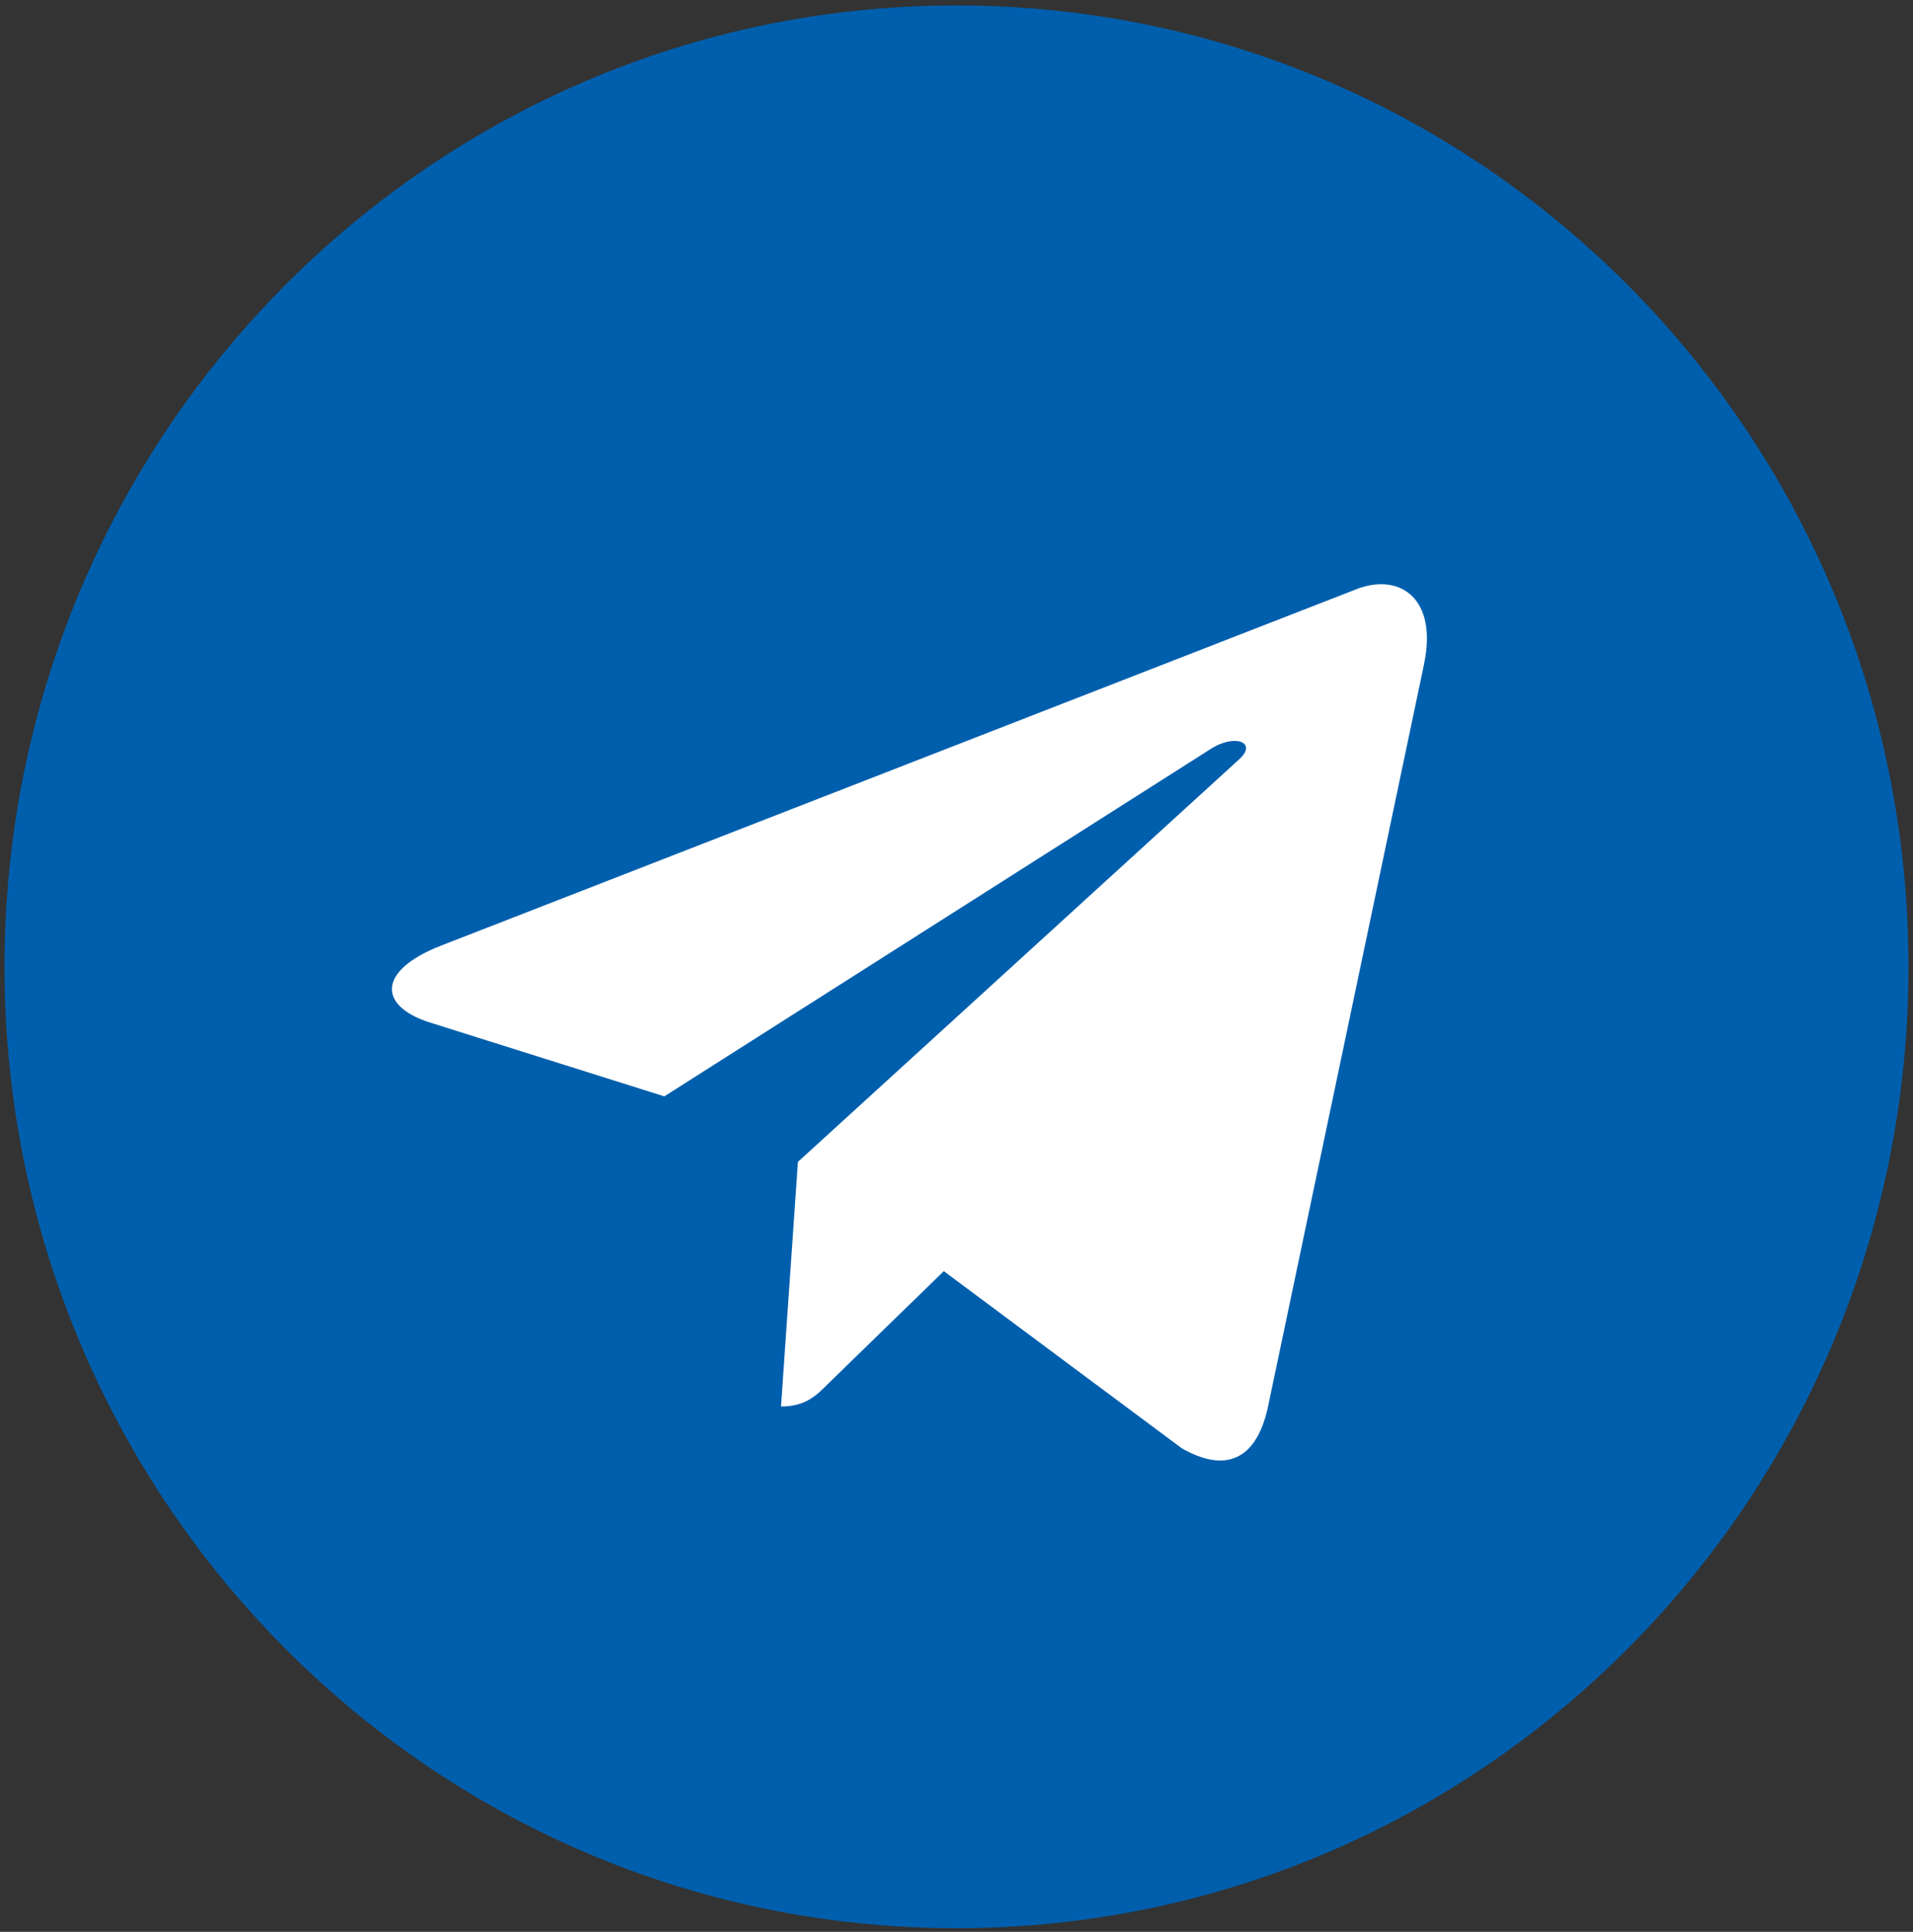
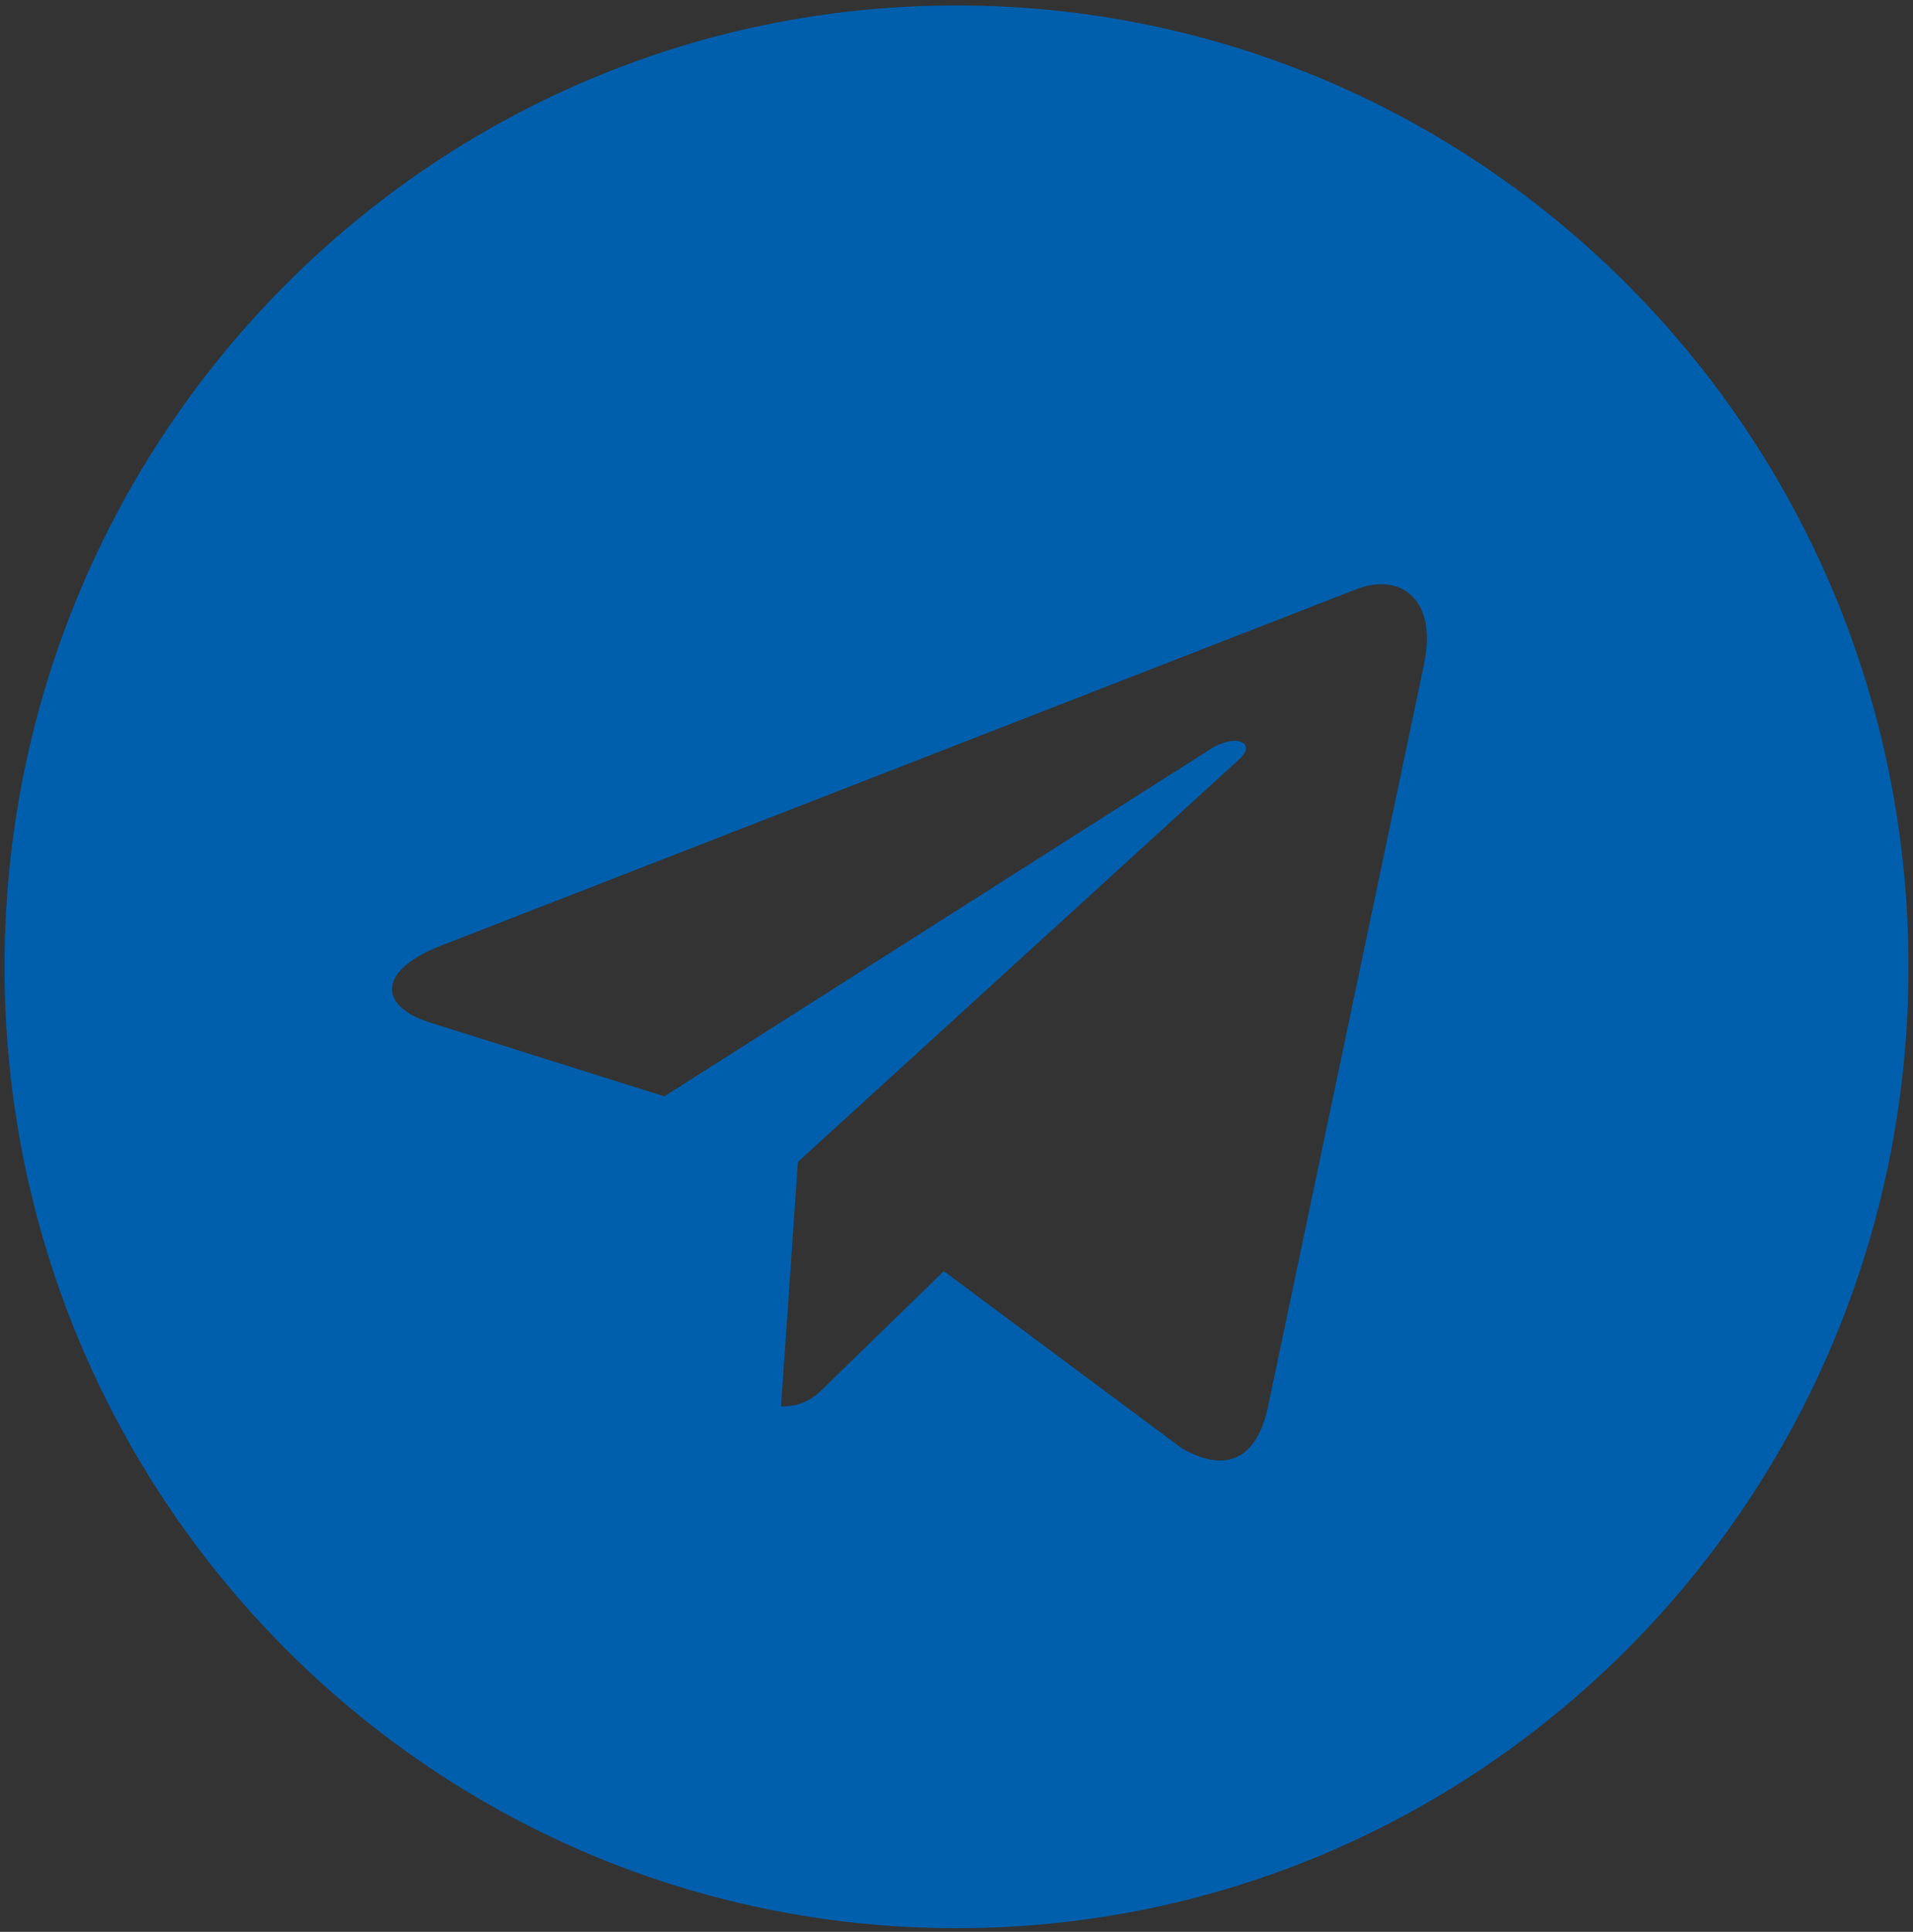
<svg xmlns="http://www.w3.org/2000/svg" width="105" height="106" viewBox="0 0 105 106" fill="none">
  <rect x="0" y="0" width="105" height="106" fill="#333333" stroke="none" />
  <g clip-path="url(#clip0_311_125)">
-     <path d="M94.168 54.101C94.168 77.577 75.317 96.608 52.063 96.608C28.809 96.608 9.958 77.577 9.958 54.101C9.958 30.626 28.809 11.595 52.063 11.595C75.317 11.595 94.168 30.626 94.168 54.101Z" fill="white" />
-     <path d="M52.5 105.798C81.365 105.798 104.752 82.188 104.752 53.049C104.752 23.909 81.365 0.299 52.5 0.299C23.636 0.299 0.249 23.909 0.249 53.049C0.249 82.188 23.636 105.798 52.5 105.798ZM24.158 51.906L74.537 32.296C76.875 31.443 78.917 32.872 78.16 36.441L78.164 36.437L69.587 77.234C68.951 80.127 67.248 80.83 64.866 79.467L51.803 69.748L45.503 75.876C44.806 76.579 44.218 77.173 42.868 77.173L43.796 63.752L68.006 41.672C69.06 40.736 67.771 40.209 66.382 41.14L36.463 60.157L23.566 56.095C20.766 55.198 20.705 53.268 24.158 51.906Z" fill="#005FAD" />
+     <path d="M52.5 105.798C81.365 105.798 104.752 82.188 104.752 53.049C104.752 23.909 81.365 0.299 52.5 0.299C23.636 0.299 0.249 23.909 0.249 53.049C0.249 82.188 23.636 105.798 52.5 105.798M24.158 51.906L74.537 32.296C76.875 31.443 78.917 32.872 78.16 36.441L78.164 36.437L69.587 77.234C68.951 80.127 67.248 80.83 64.866 79.467L51.803 69.748L45.503 75.876C44.806 76.579 44.218 77.173 42.868 77.173L43.796 63.752L68.006 41.672C69.06 40.736 67.771 40.209 66.382 41.14L36.463 60.157L23.566 56.095C20.766 55.198 20.705 53.268 24.158 51.906Z" fill="#005FAD" />
  </g>
  <defs>
    <clipPath id="clip0_311_125">
      <rect width="105" height="106" fill="white" />
    </clipPath>
  </defs>
</svg>